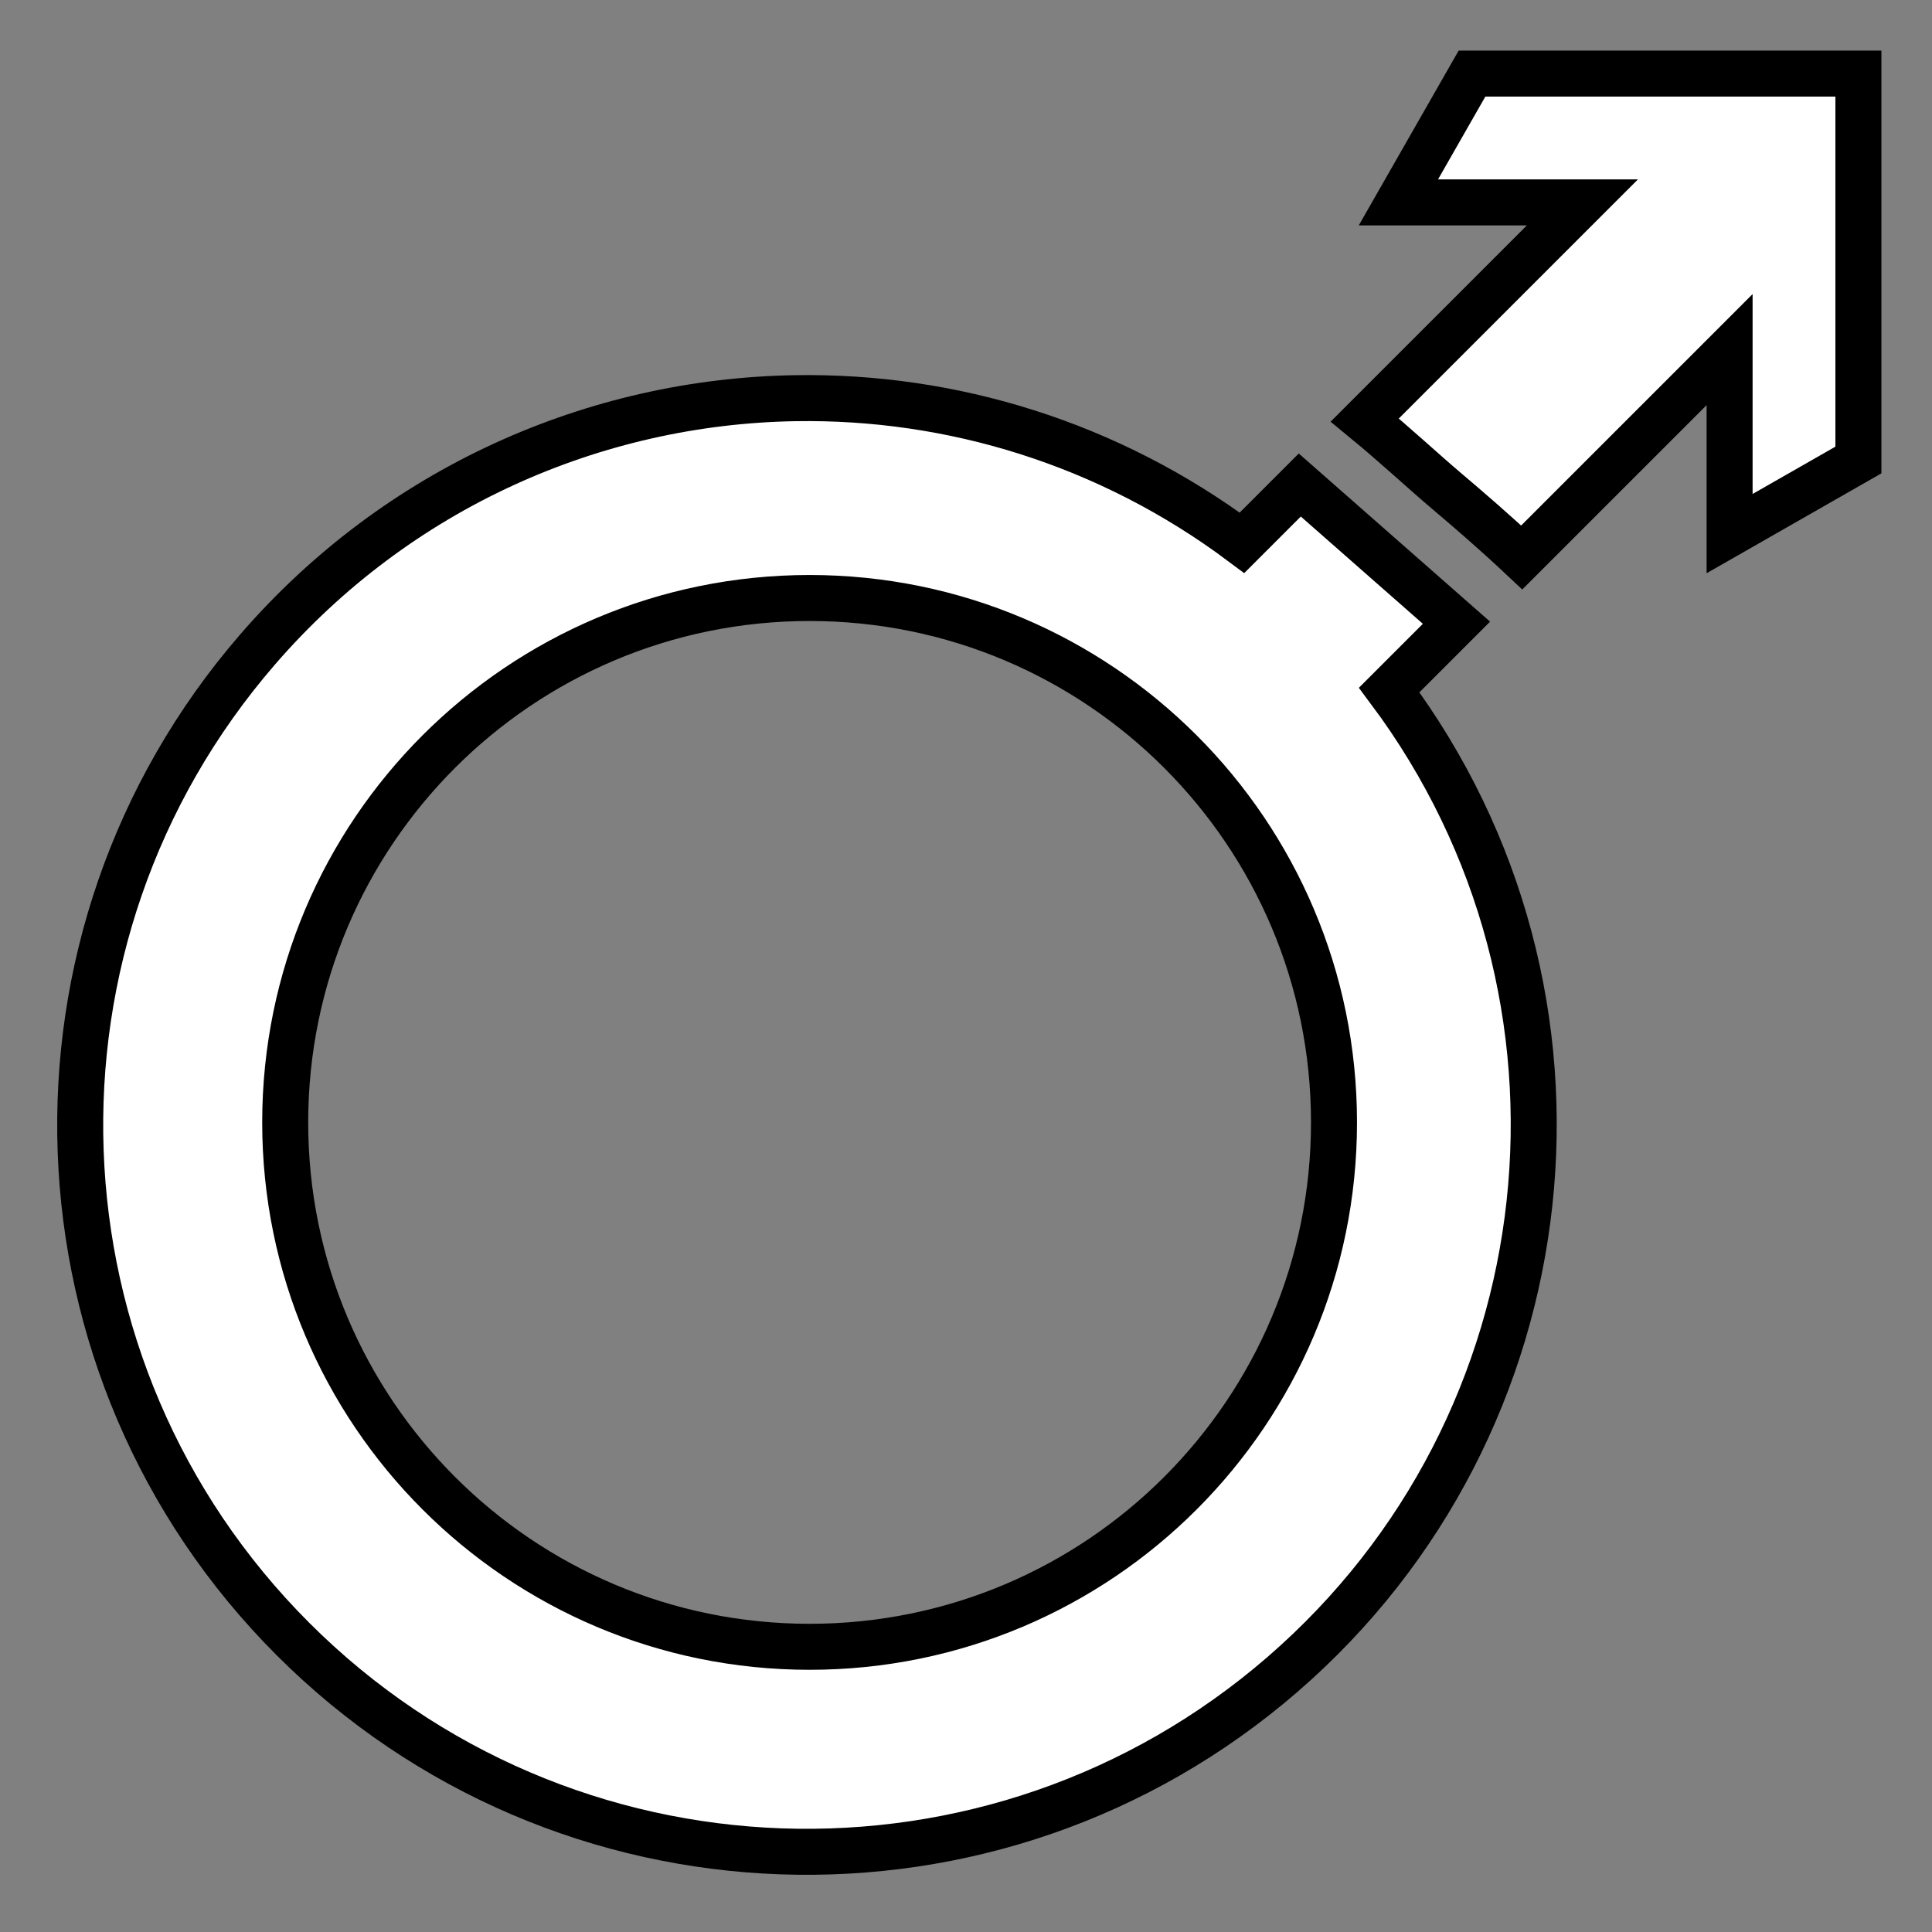
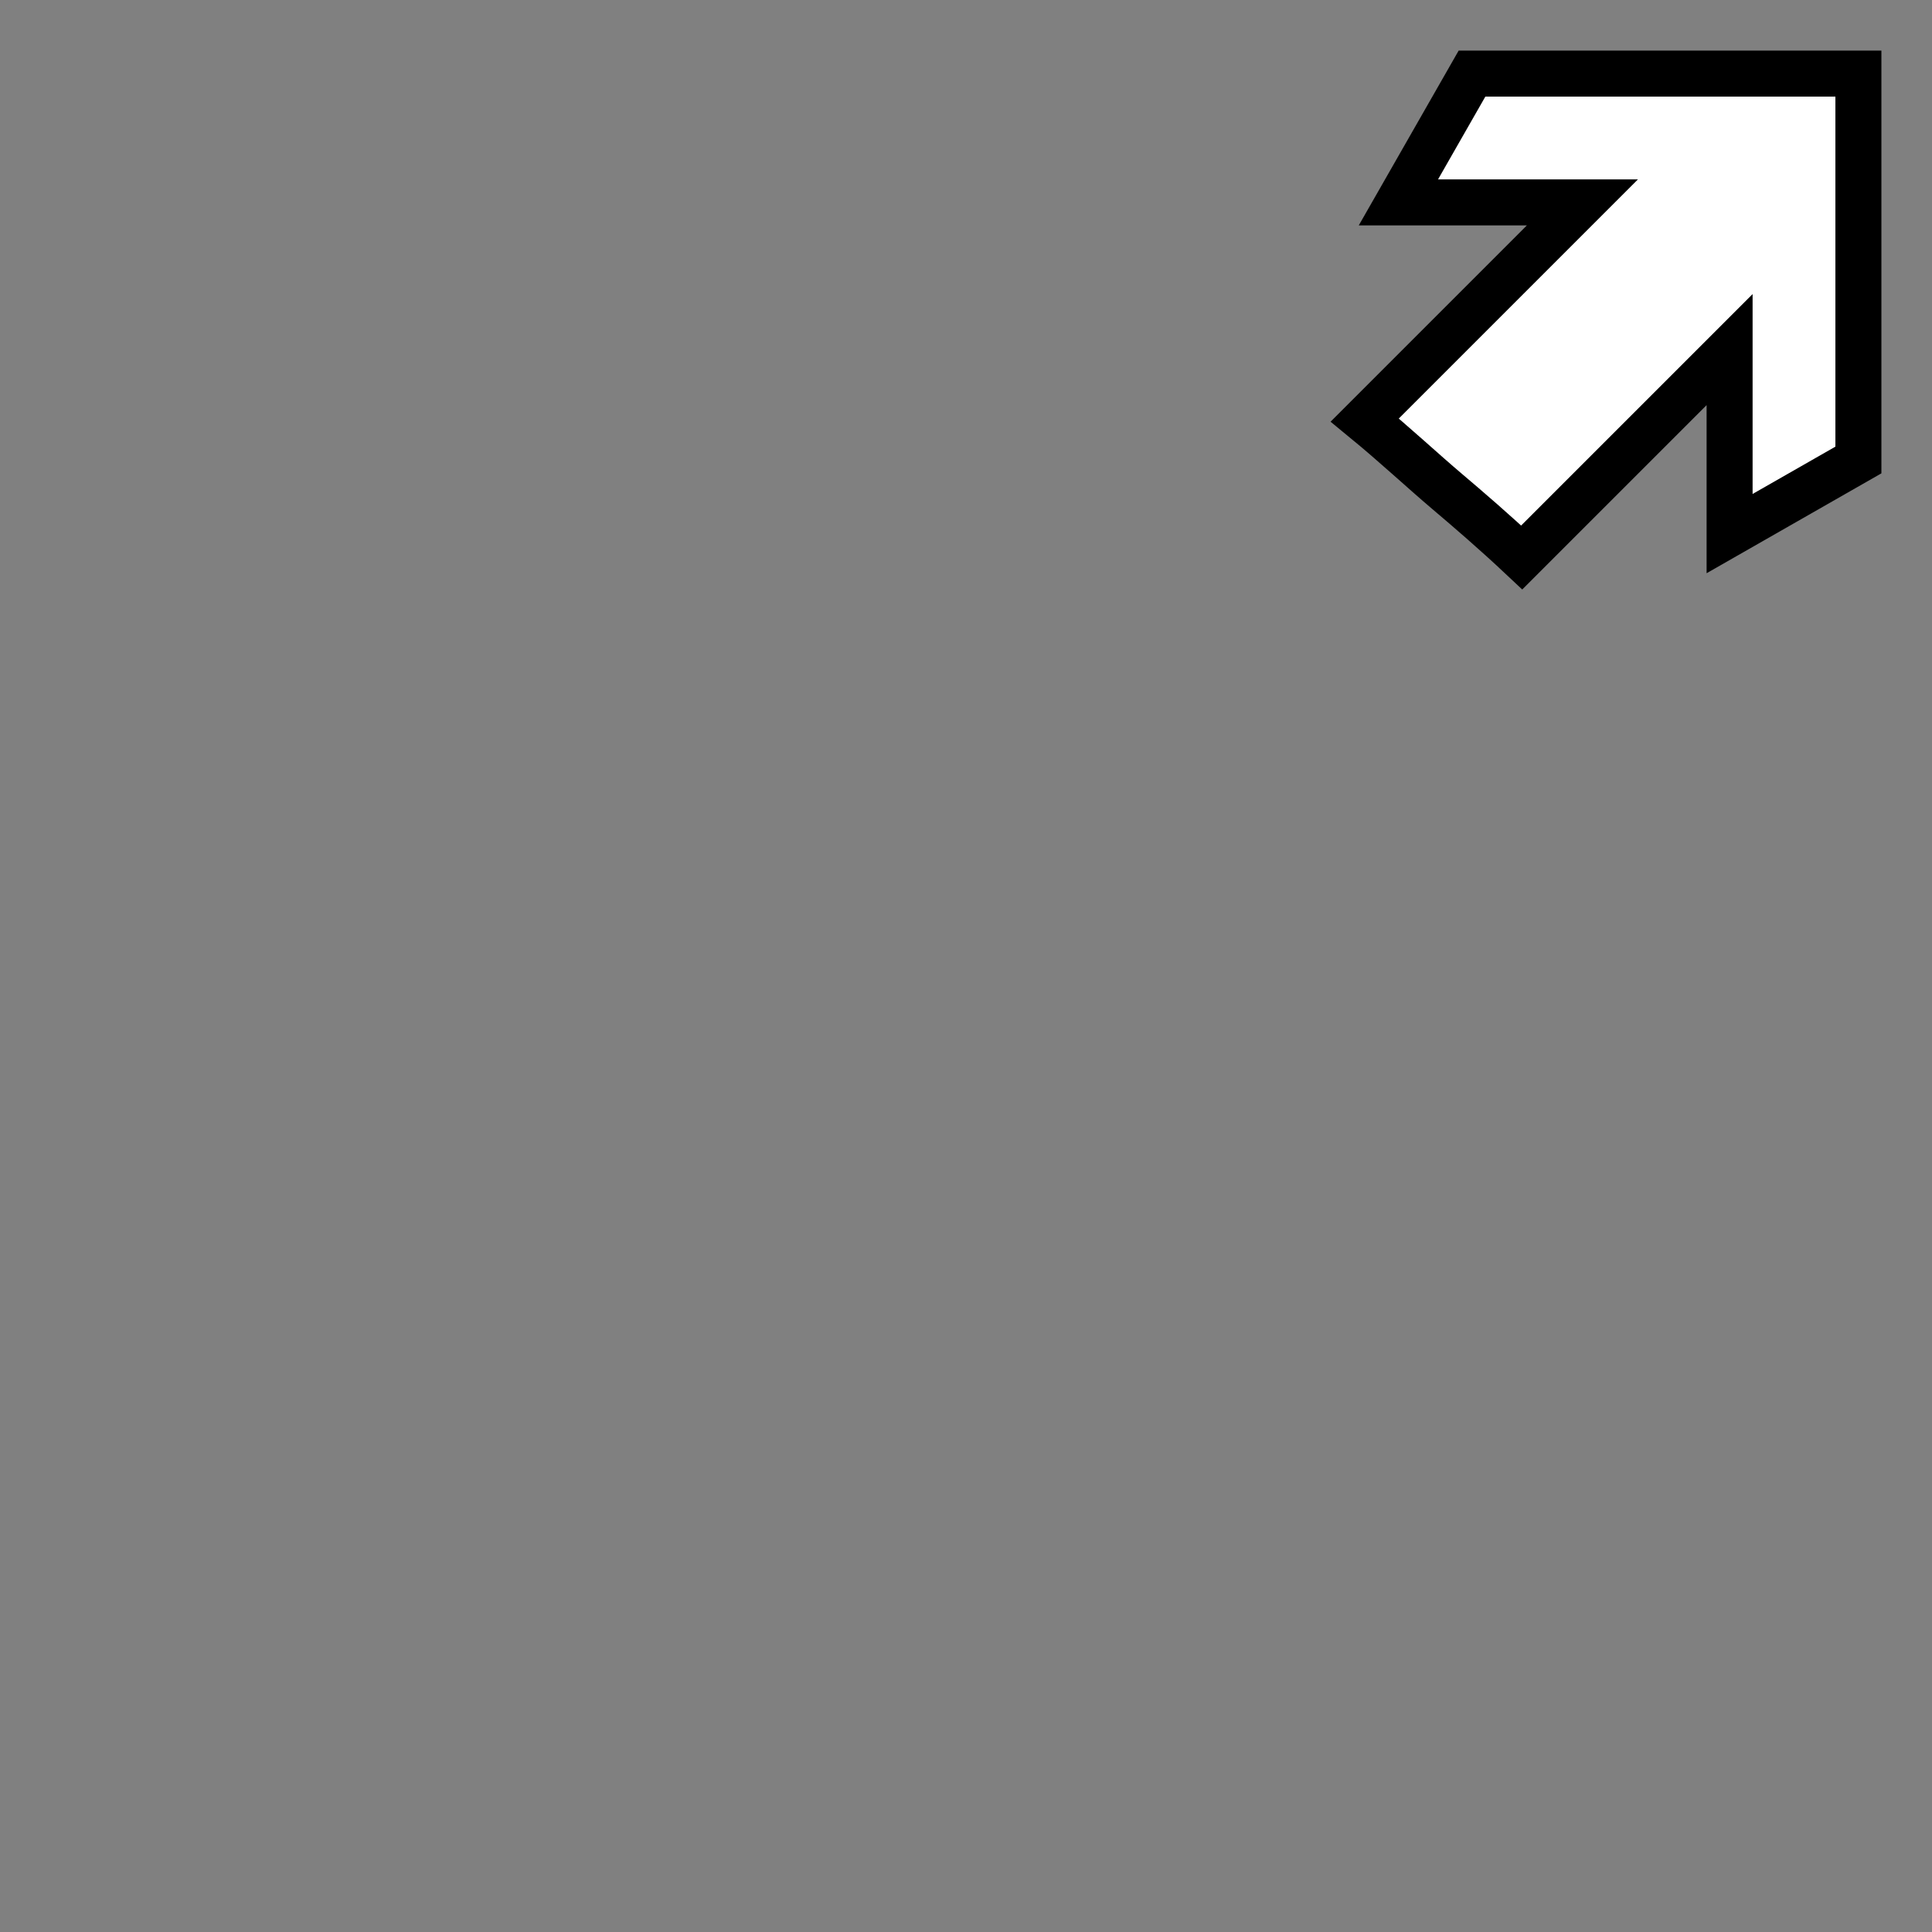
<svg xmlns="http://www.w3.org/2000/svg" version="1.0" width="210" height="210" id="svg2434">
  <rect width="100%" height="100%" fill="#808080" stroke="none" />
  <defs id="defs2439" />
  <path d="M 160,8 L 152,22 L 172,22 L 148.344,45.656 C 151.579,48.311 154.705,51.226 157.281,53.406 C 159.632,55.395 162.516,57.877 165.406,60.594 L 188,38 L 188,58 L 202,50 L 202,8 L 160,8 z" id="path3288" style="fill:#ffffff;stroke:#000000;stroke-width:5;stroke-miterlimit:4;stroke-dasharray:none;stroke-opacity:1" />
-   <path d="M 86.438,43.281 C 64.68,43.639 43.253,52.975 28,70.594 C 0.883,101.917 2.548,148.861 31.844,178.156 C 61.139,207.452 108.083,209.117 139.406,182 C 170.729,154.883 175.798,108.189 151,75 L 158.312,67.688 L 141.281,52.719 L 135,59 C 120.48,48.151 103.36,43.003 86.438,43.281 z M 88,65 C 119.48,65 145,90.52 145,122 C 145,153.48 119.48,179 88,179 C 56.52,179 31,153.48 31,122 C 31,90.52 56.52,65 88,65 z" id="path3286" style="fill:#ffffff;stroke:#000000;stroke-width:5;stroke-miterlimit:4;stroke-dasharray:none;stroke-opacity:1" />
</svg>